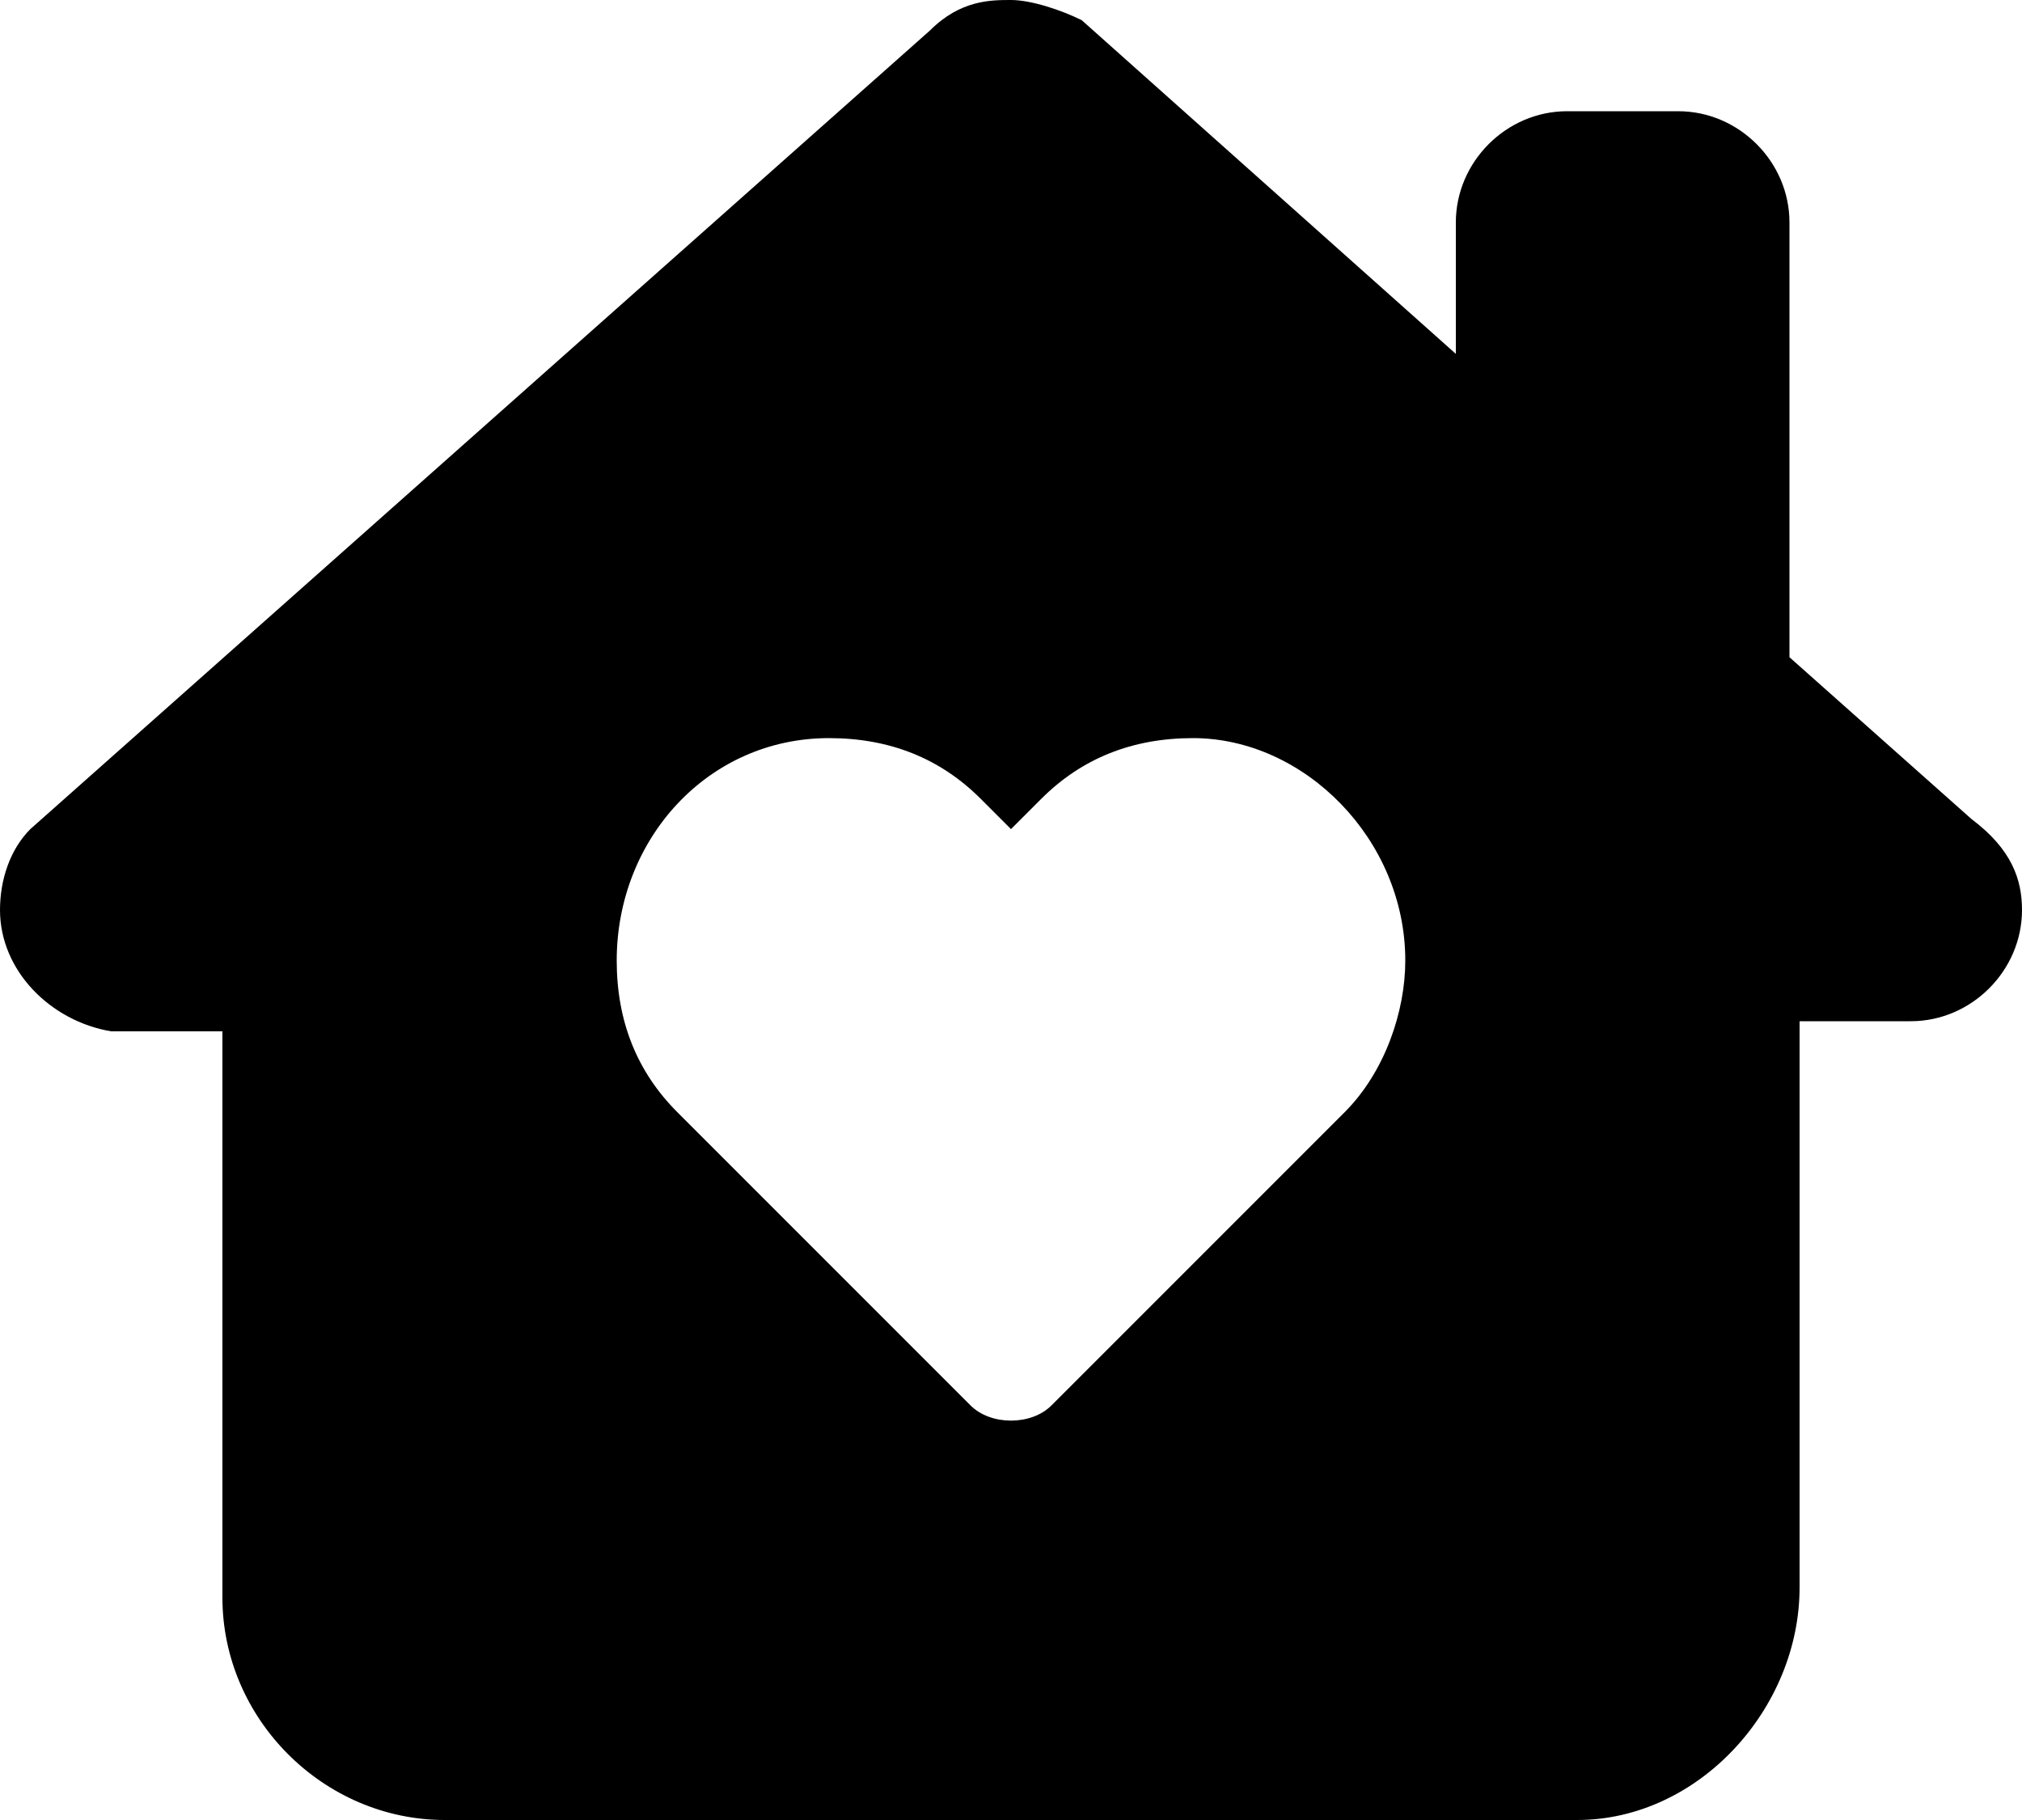
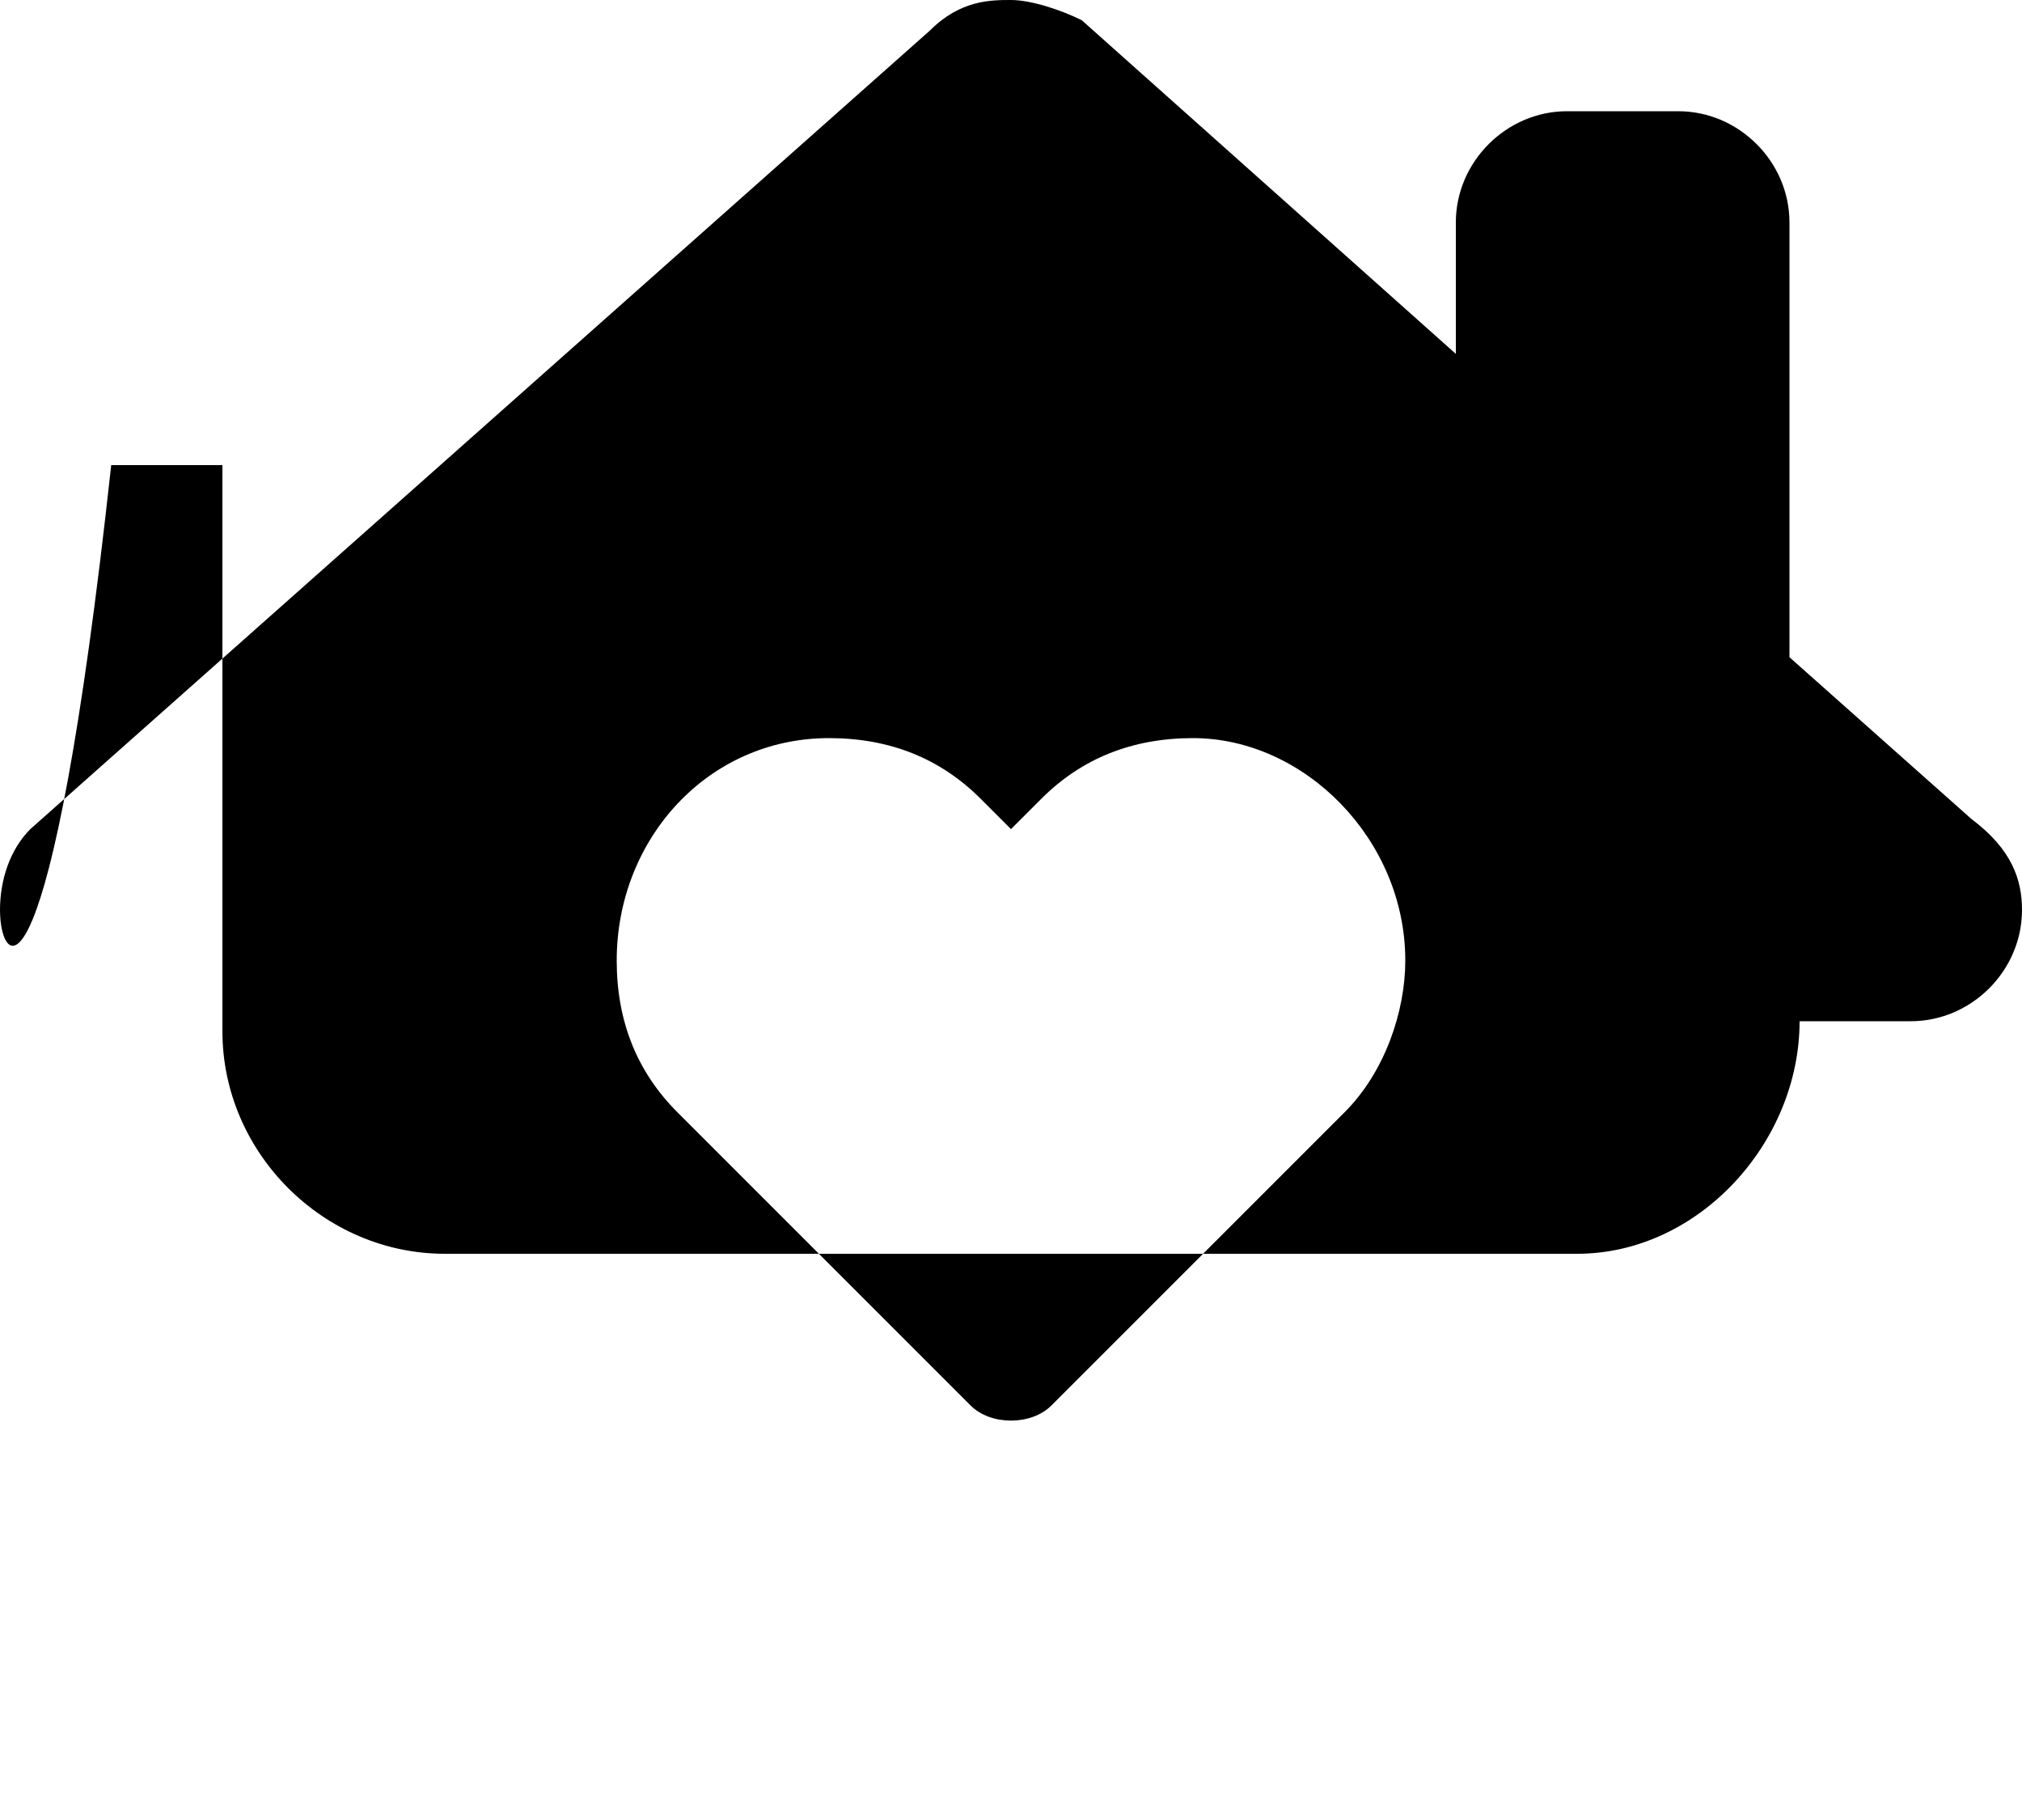
<svg xmlns="http://www.w3.org/2000/svg" version="1.1" id="Ebene_1" x="0px" y="0px" viewBox="0 0 20 18" style="enable-background:new 0 0 20 18;" xml:space="preserve">
  <g id="house-chimney-heart">
-     <path d="M20,9c0,0.6-0.5,1.1-1.1,1.1h-1.1l0,5.6c0,1.2-1,2.3-2.2,2.3H4.4c-1.2,0-2.2-1-2.2-2.2v-5.6H1.1C0.5,10.1,0,9.6,0,9   c0-0.3,0.1-0.6,0.3-0.8l8.9-7.9C9.5,0,9.8,0,10,0s0.5,0.1,0.7,0.2l3.7,3.3V2.2c0-0.6,0.5-1.1,1.1-1.1h1.1c0.6,0,1.1,0.5,1.1,1.1   v4.3l1.8,1.6C19.9,8.4,20,8.7,20,9L20,9z M8.2,7.3c-1.2,0-2.1,1-2.1,2.2c0,0.6,0.2,1.1,0.6,1.5l2.9,2.9c0.2,0.2,0.6,0.2,0.8,0   l2.9-2.9c0.4-0.4,0.6-1,0.6-1.5c0-1.2-1-2.2-2.1-2.2c-0.6,0-1.1,0.2-1.5,0.6L10,8.2L9.7,7.9C9.3,7.5,8.8,7.3,8.2,7.3L8.2,7.3z" />
+     <path d="M20,9c0,0.6-0.5,1.1-1.1,1.1h-1.1c0,1.2-1,2.3-2.2,2.3H4.4c-1.2,0-2.2-1-2.2-2.2v-5.6H1.1C0.5,10.1,0,9.6,0,9   c0-0.3,0.1-0.6,0.3-0.8l8.9-7.9C9.5,0,9.8,0,10,0s0.5,0.1,0.7,0.2l3.7,3.3V2.2c0-0.6,0.5-1.1,1.1-1.1h1.1c0.6,0,1.1,0.5,1.1,1.1   v4.3l1.8,1.6C19.9,8.4,20,8.7,20,9L20,9z M8.2,7.3c-1.2,0-2.1,1-2.1,2.2c0,0.6,0.2,1.1,0.6,1.5l2.9,2.9c0.2,0.2,0.6,0.2,0.8,0   l2.9-2.9c0.4-0.4,0.6-1,0.6-1.5c0-1.2-1-2.2-2.1-2.2c-0.6,0-1.1,0.2-1.5,0.6L10,8.2L9.7,7.9C9.3,7.5,8.8,7.3,8.2,7.3L8.2,7.3z" />
  </g>
</svg>